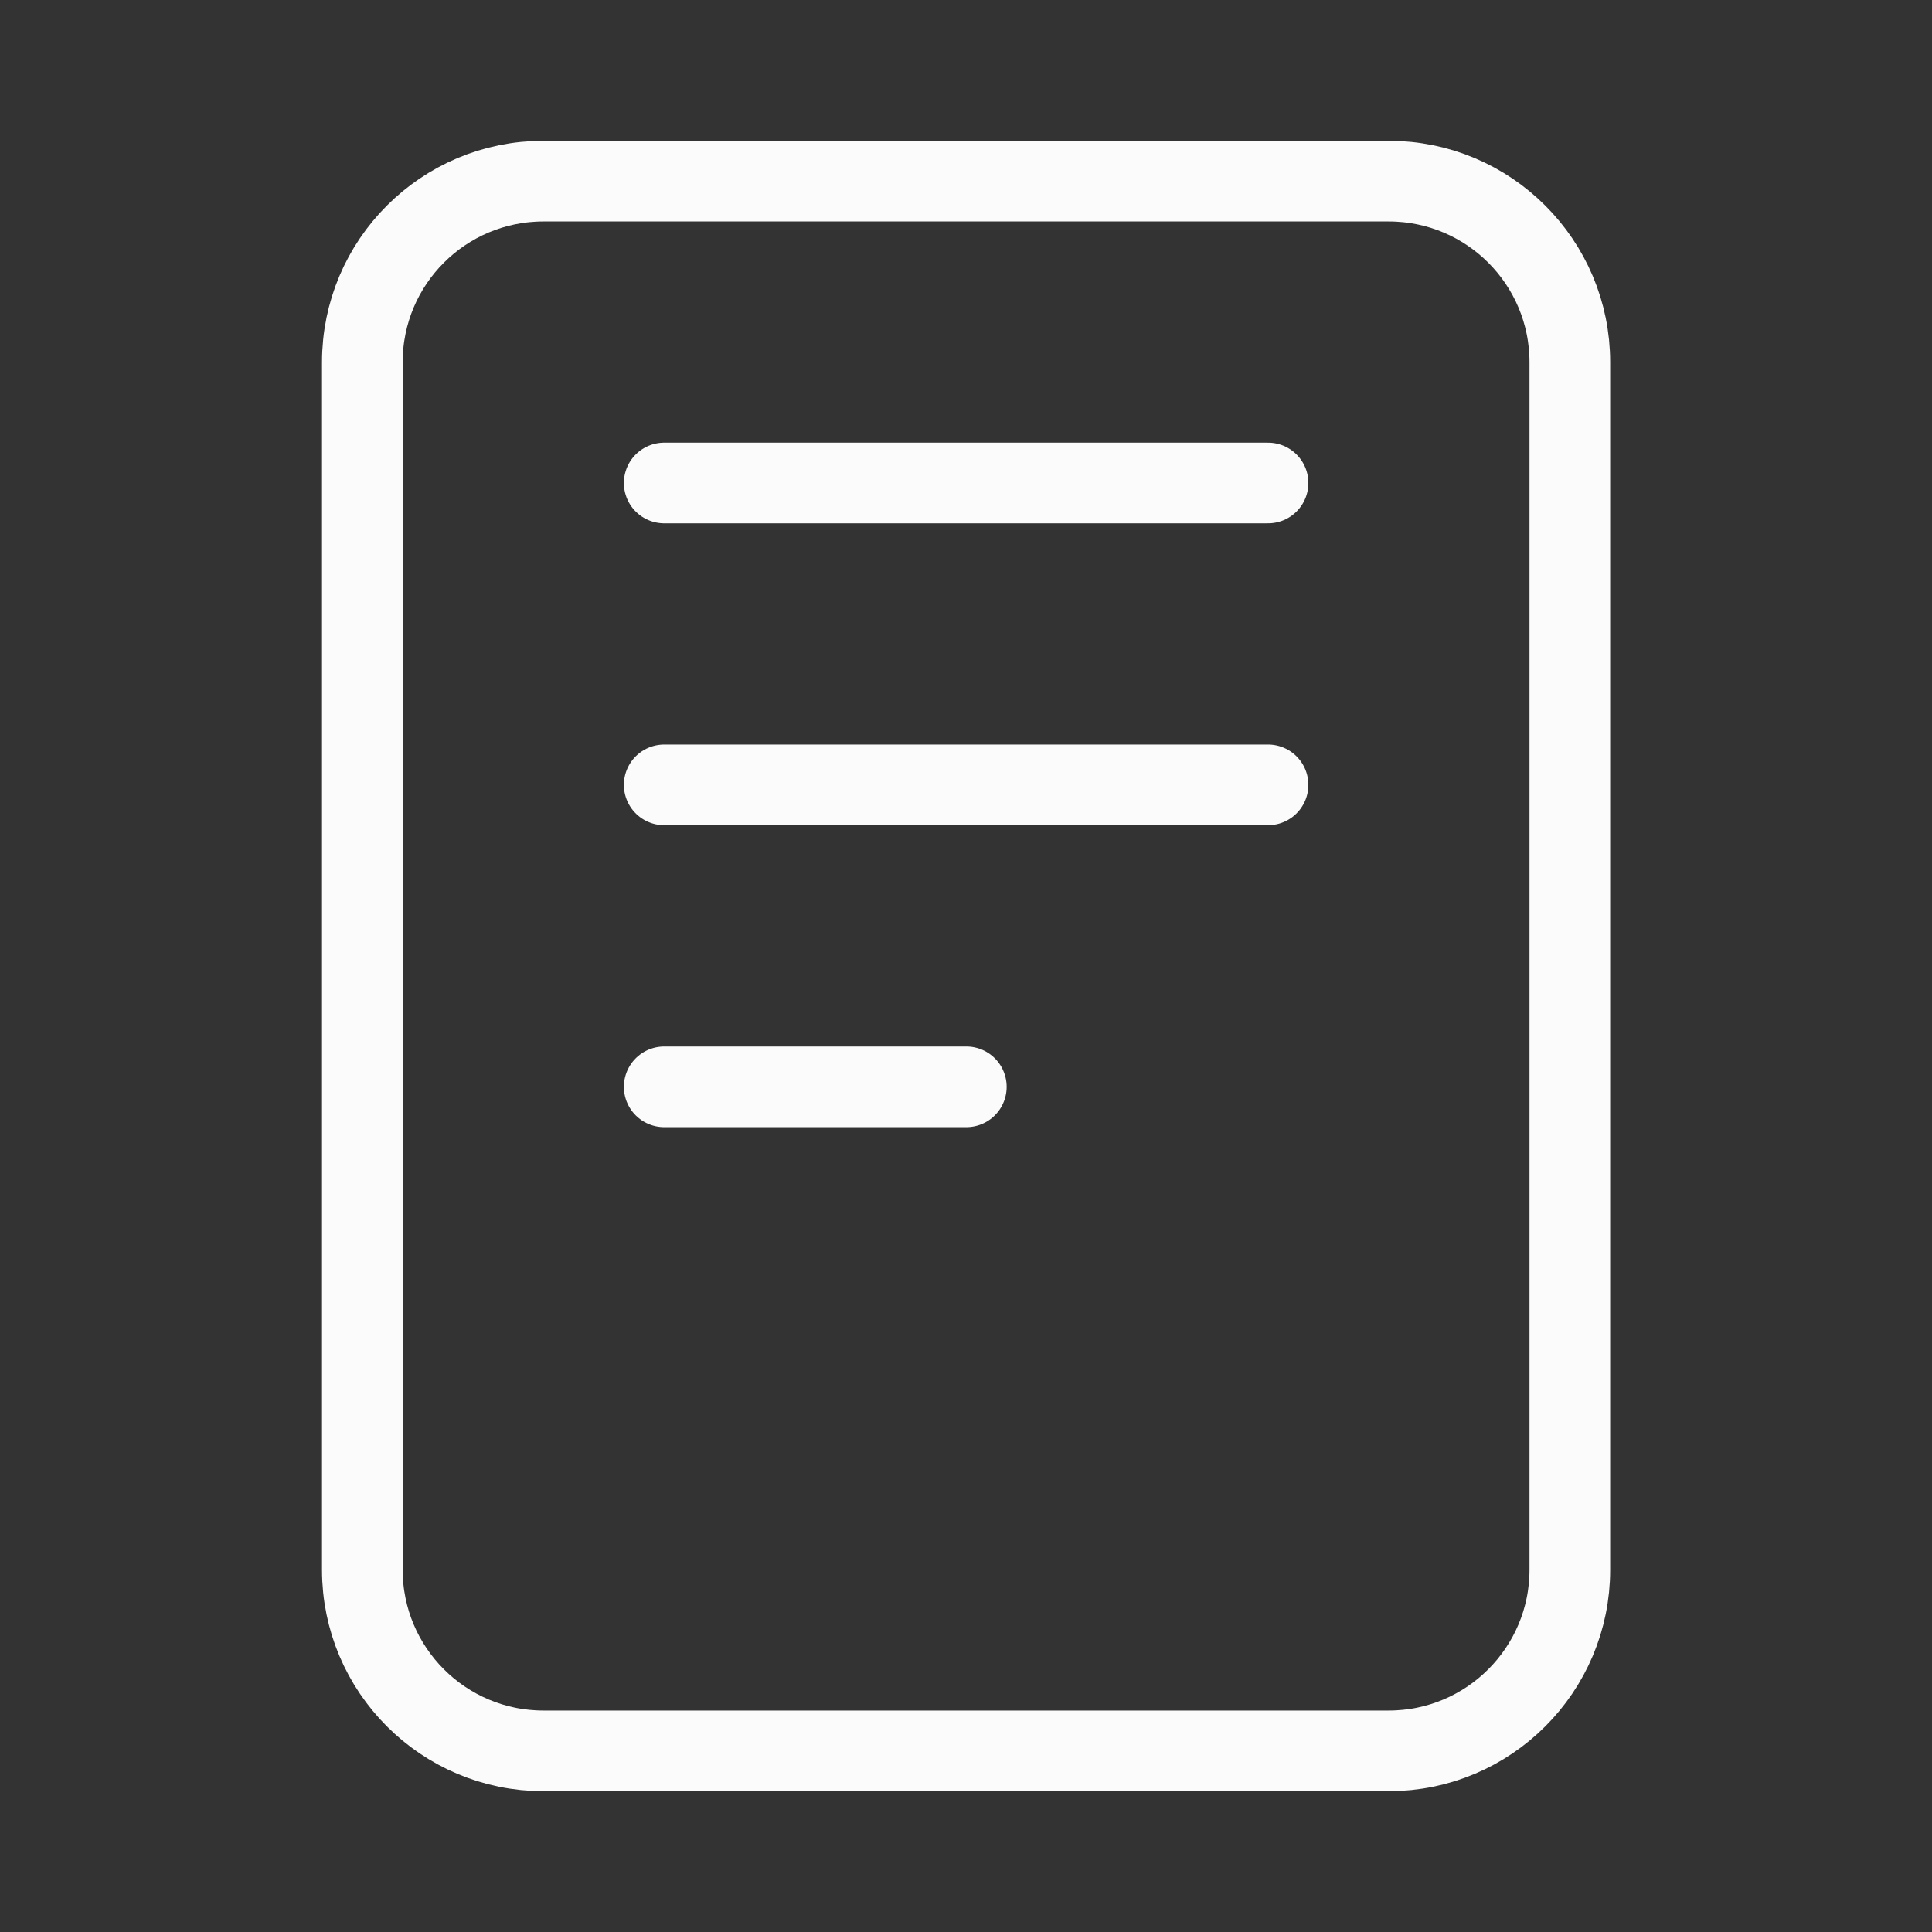
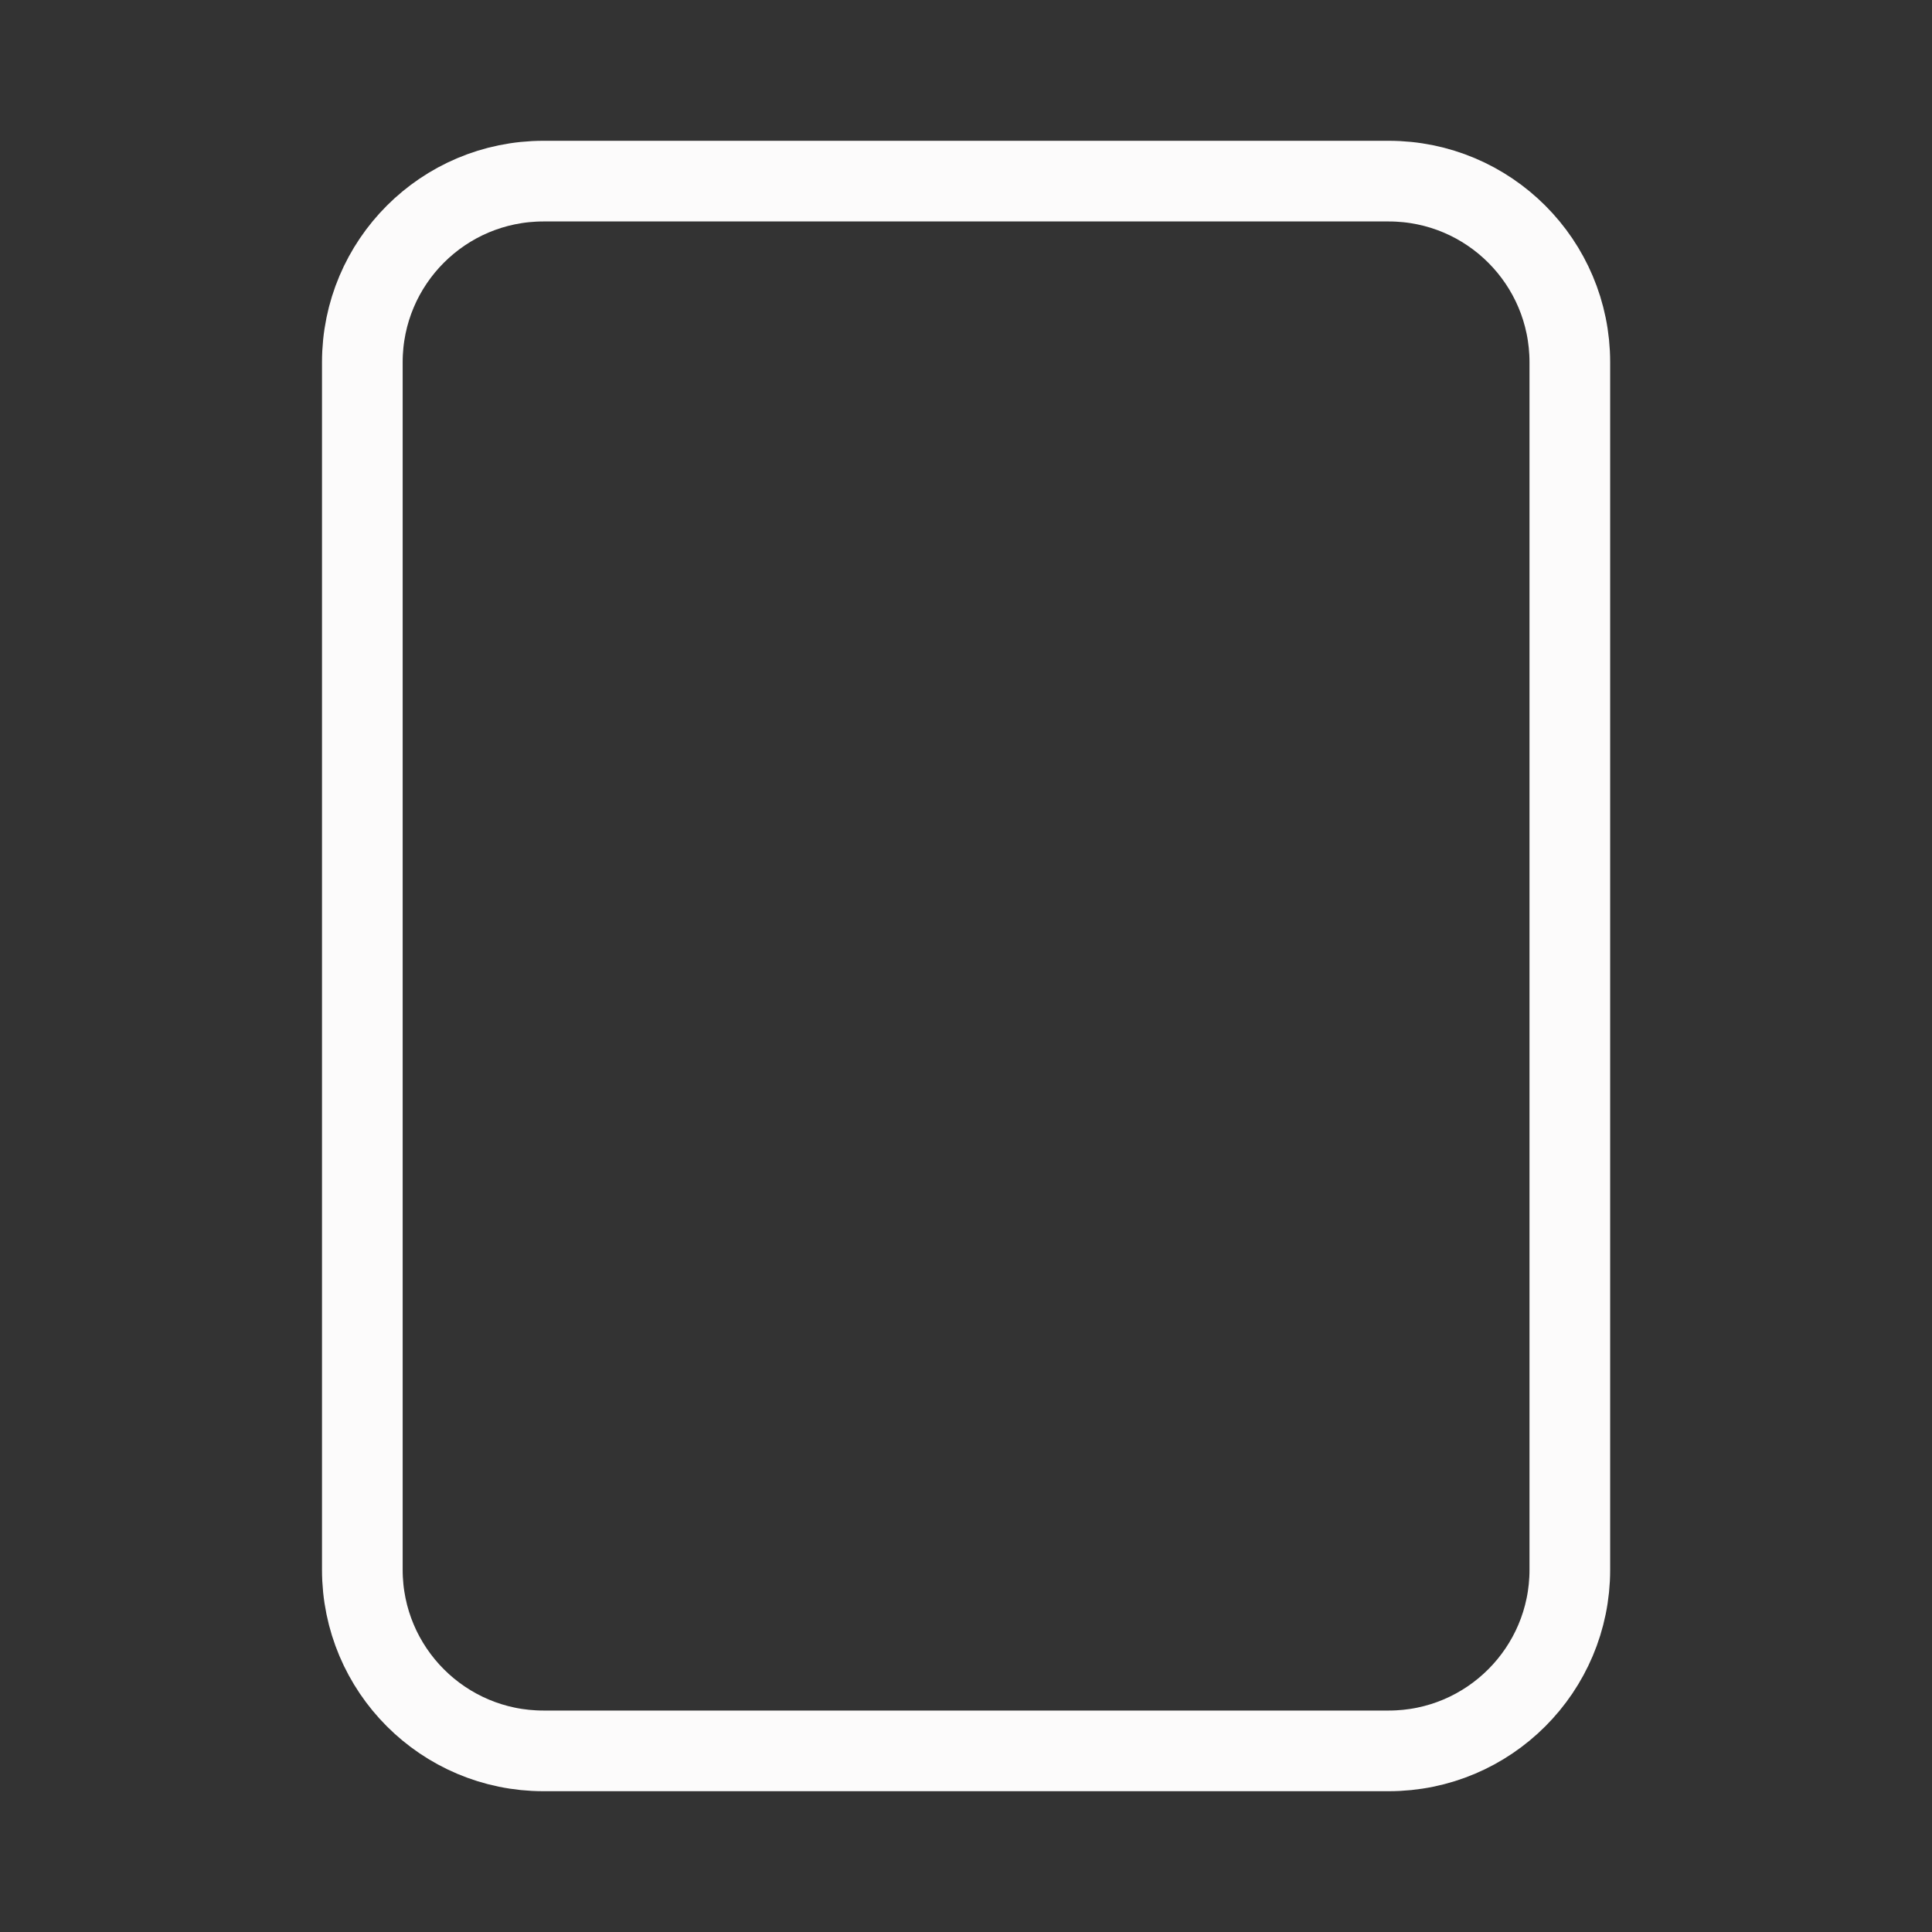
<svg xmlns="http://www.w3.org/2000/svg" width="24" height="24" viewBox="0 0 24 24" fill="none">
  <rect x="0" y="0" width="24" height="24" fill="#333333" stroke="none" />
-   <path d="M17.251 2.25H6.751C5.508 2.25 4.501 3.257 4.501 4.5V19.5C4.501 20.742 5.508 21.75 6.751 21.75H17.251C18.494 21.75 19.501 20.742 19.501 19.5V4.5C19.501 3.257 18.494 2.25 17.251 2.25Z" stroke="#FCFBFB" stroke-width="1.002" stroke-linejoin="round" />
-   <path d="M8.251 6H15.752" stroke="#FCFBFB" stroke-width="1.002" stroke-linecap="round" stroke-linejoin="round" />
-   <path d="M8.251 9.75H15.752" stroke="#FCFBFB" stroke-width="1.002" stroke-linecap="round" stroke-linejoin="round" />
-   <path d="M8.251 13.501H12.004" stroke="#FCFBFB" stroke-width="1.002" stroke-linecap="round" stroke-linejoin="round" />
+   <path d="M17.251 2.25H6.751C5.508 2.25 4.501 3.257 4.501 4.5V19.5C4.501 20.742 5.508 21.75 6.751 21.75H17.251C18.494 21.75 19.501 20.742 19.501 19.5V4.5C19.501 3.257 18.494 2.25 17.251 2.25" stroke="#FCFBFB" stroke-width="1.002" stroke-linejoin="round" />
</svg>